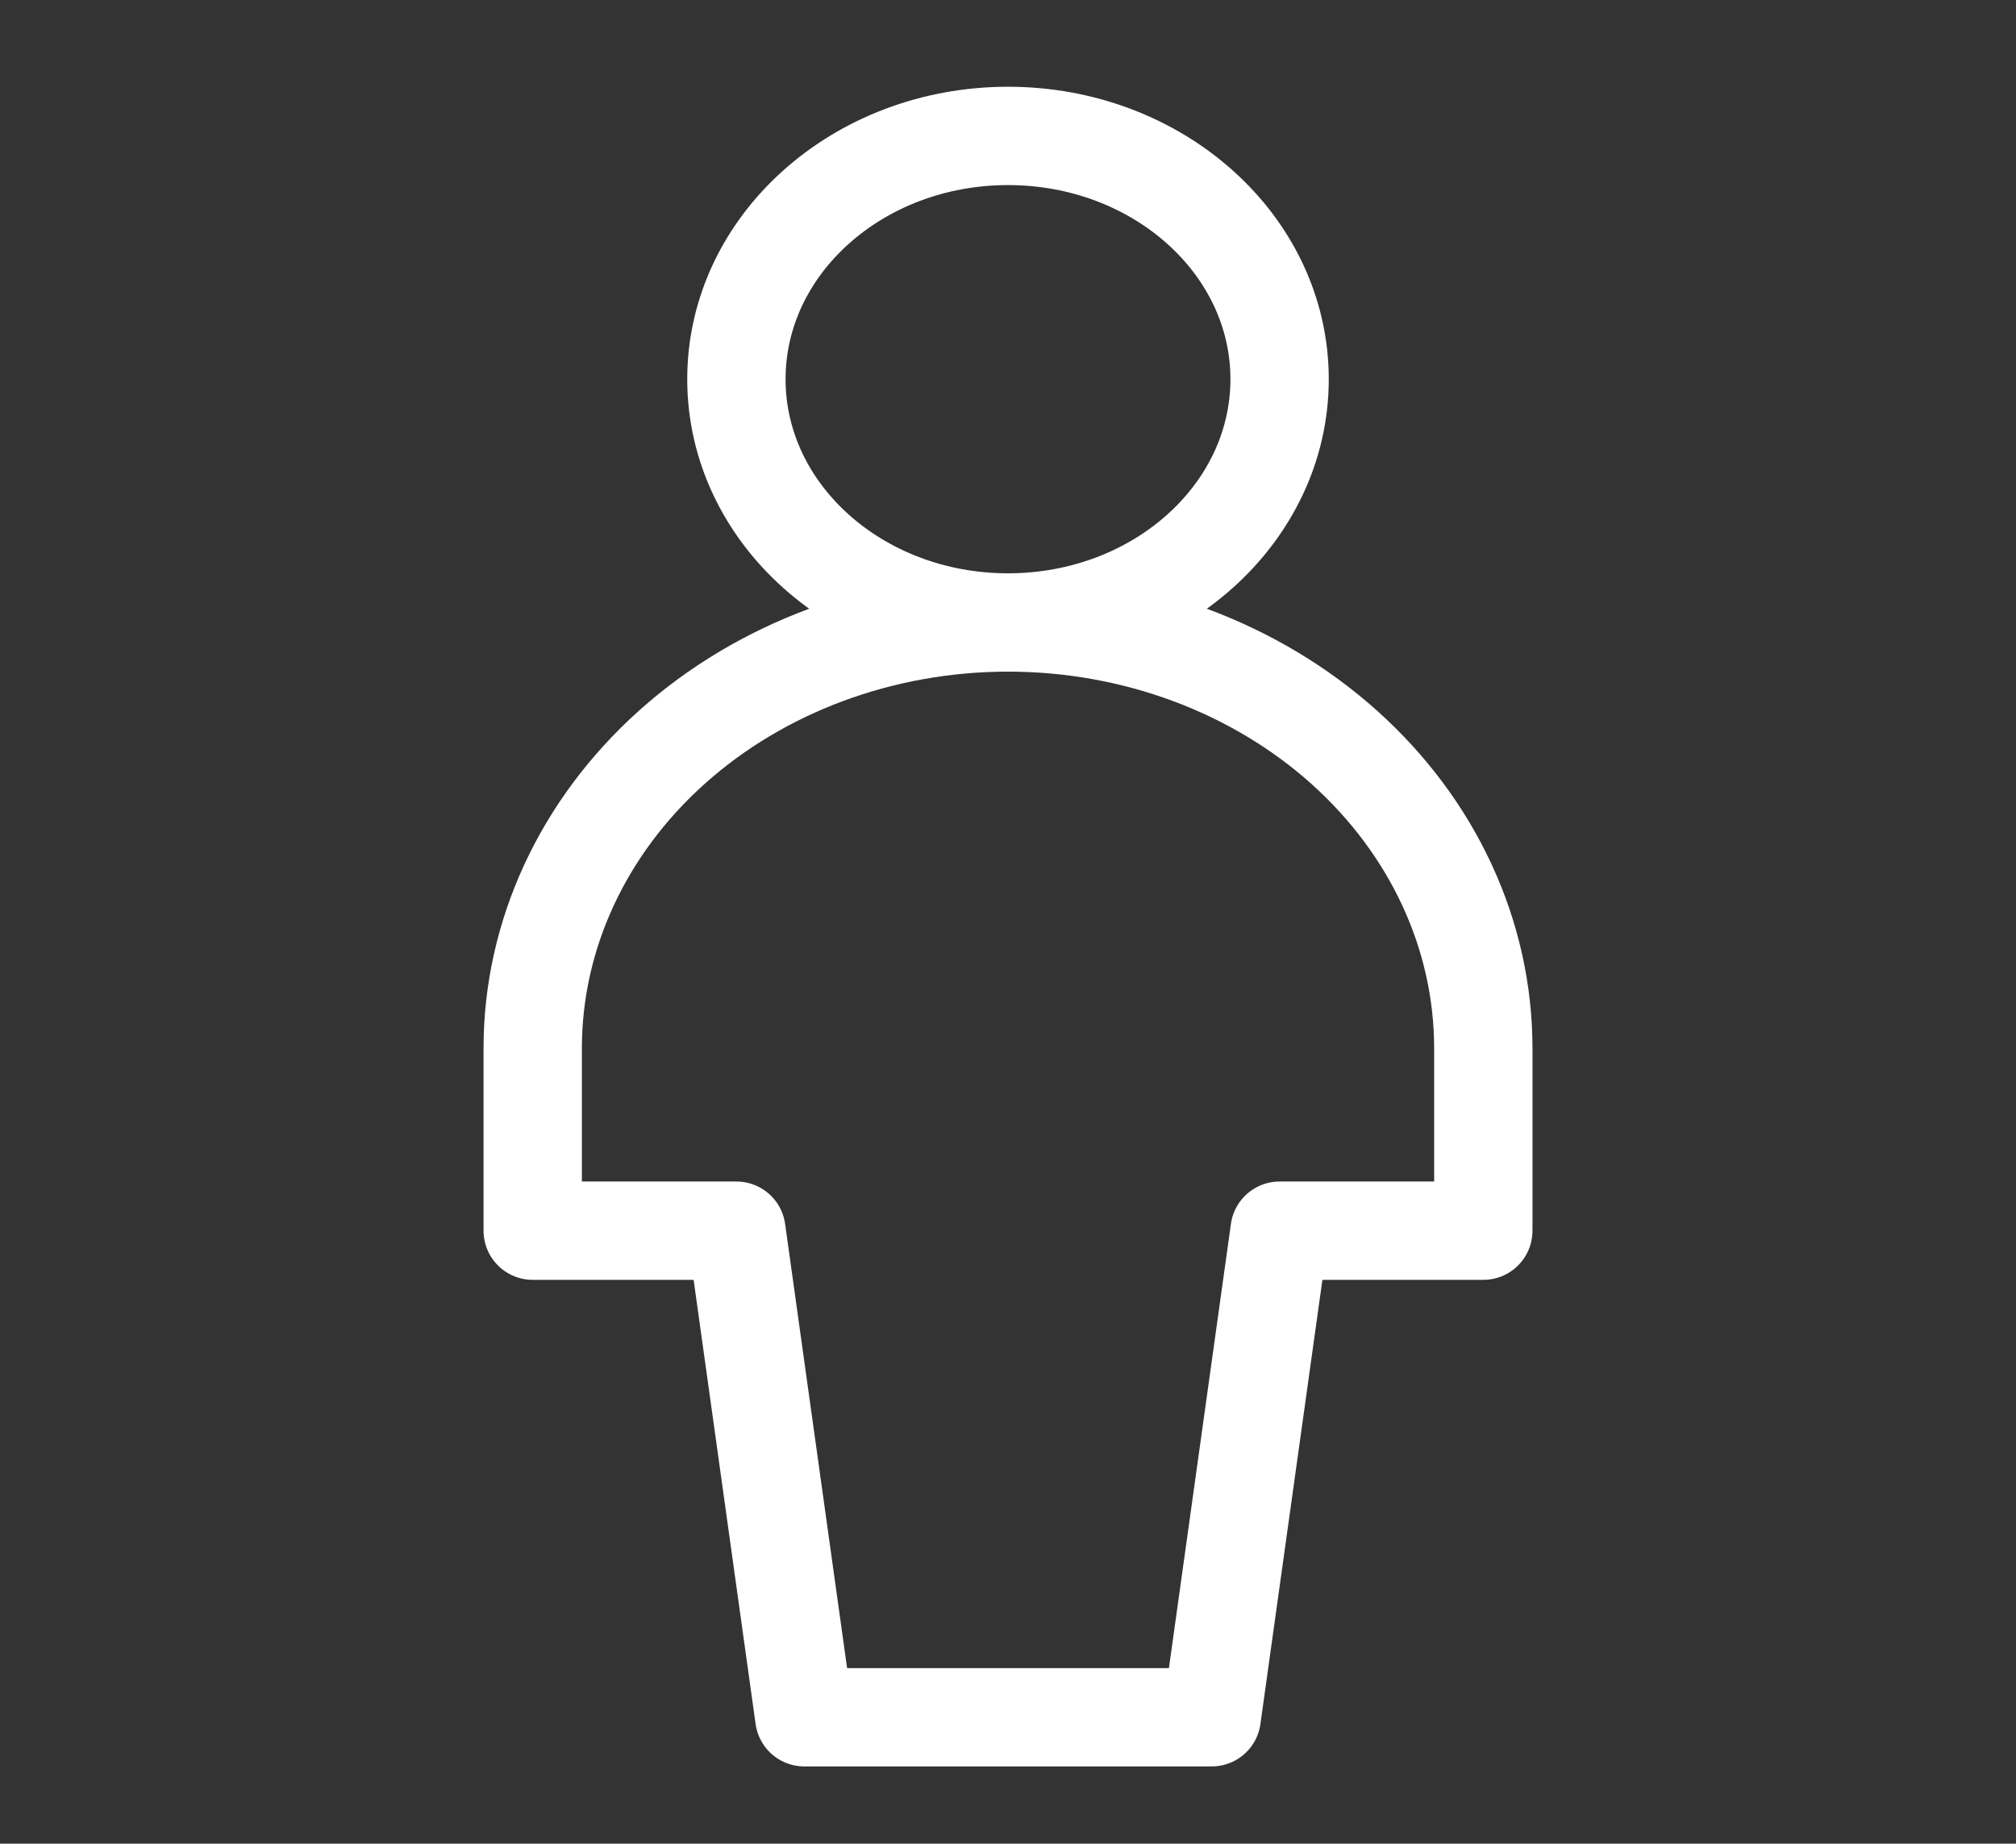
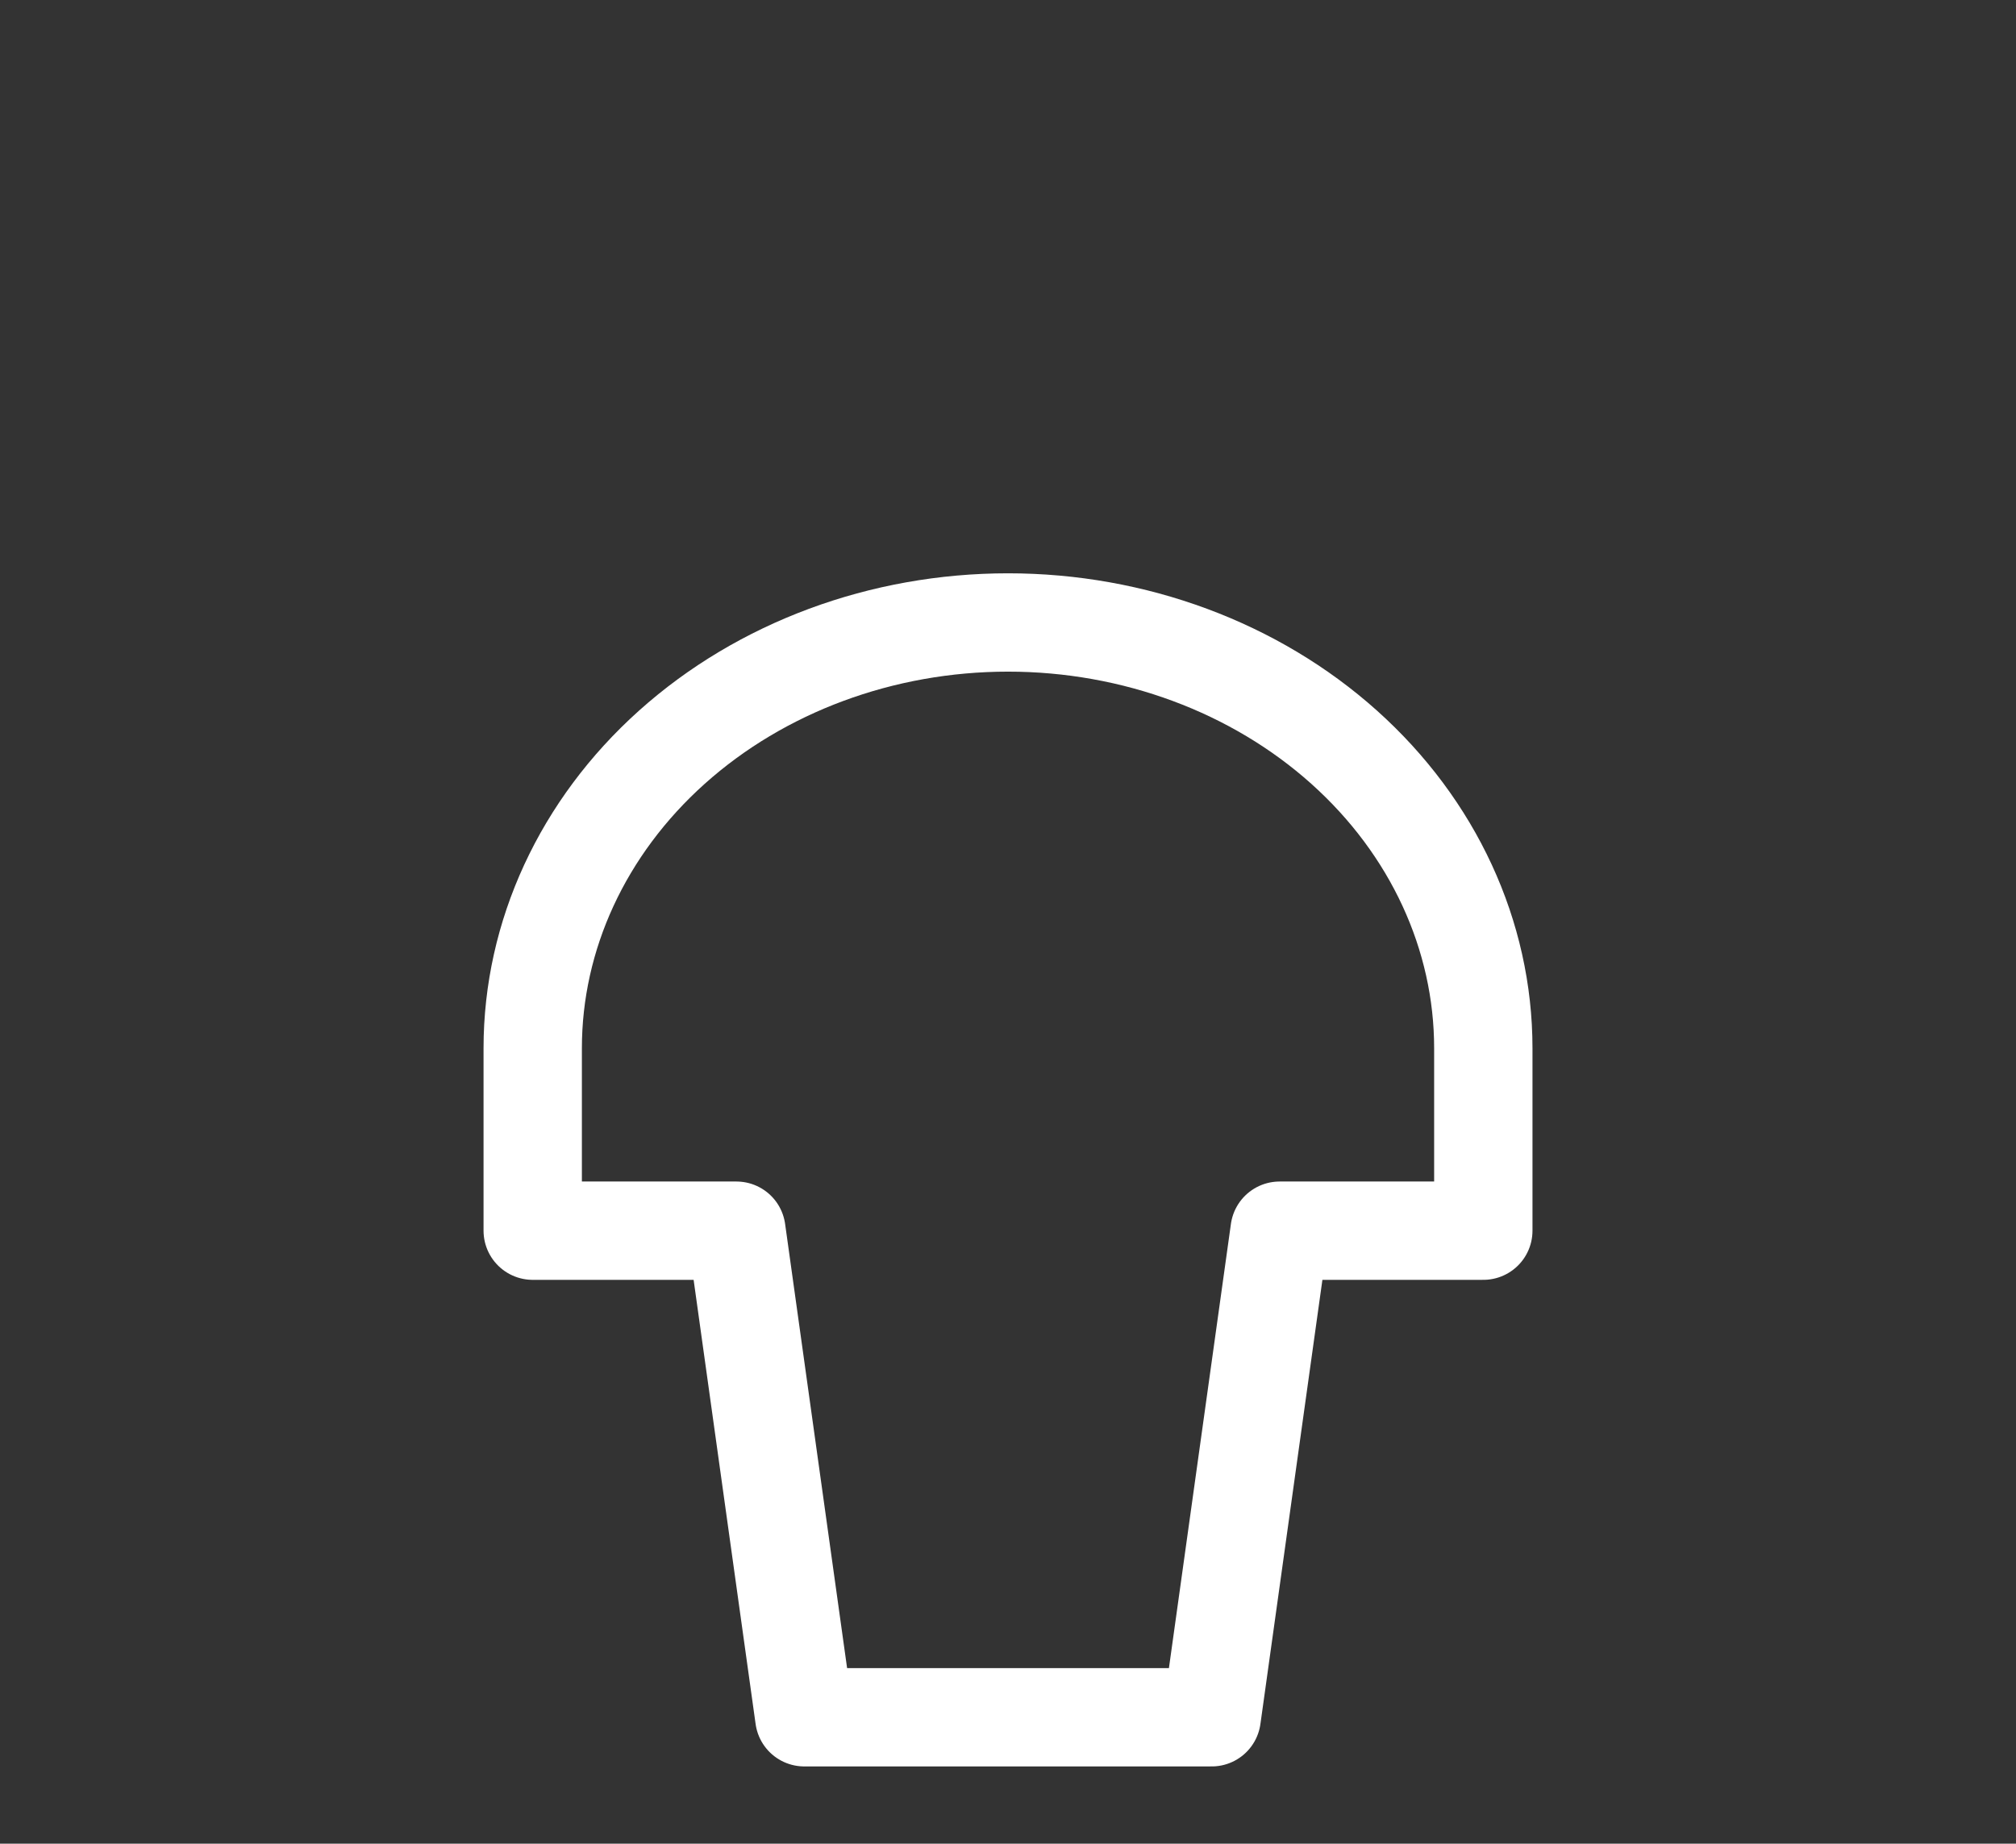
<svg xmlns="http://www.w3.org/2000/svg" width="82" height="75" viewBox="0 0 82 75" fill="none">
  <rect x="0" y="0" width="82" height="75" fill="#333333" stroke="none" />
-   <path d="M41 25.322C47.101 25.322 52.047 20.891 52.047 15.425C52.047 9.96 47.101 5.529 41 5.529C34.899 5.529 29.953 9.96 29.953 15.425C29.953 20.891 34.899 25.322 41 25.322Z" stroke="white" stroke-width="4" stroke-linecap="round" stroke-linejoin="round" />
-   <path d="M60.333 42.642C60.333 38.048 58.296 33.643 54.671 30.395C51.045 27.147 46.128 25.322 41.001 25.322C35.873 25.322 30.956 27.147 27.33 30.395C23.705 33.643 21.668 38.048 21.668 42.642V50.064H29.953L32.715 69.858H49.286L52.048 50.064H60.333V42.642Z" stroke="white" stroke-width="4" stroke-linecap="round" stroke-linejoin="round" />
+   <path d="M60.333 42.642C60.333 38.048 58.296 33.643 54.671 30.395C51.045 27.147 46.128 25.322 41.001 25.322C35.873 25.322 30.956 27.147 27.33 30.395C23.705 33.643 21.668 38.048 21.668 42.642V50.064H29.953L32.715 69.858H49.286L52.048 50.064H60.333V42.642" stroke="white" stroke-width="4" stroke-linecap="round" stroke-linejoin="round" />
</svg>